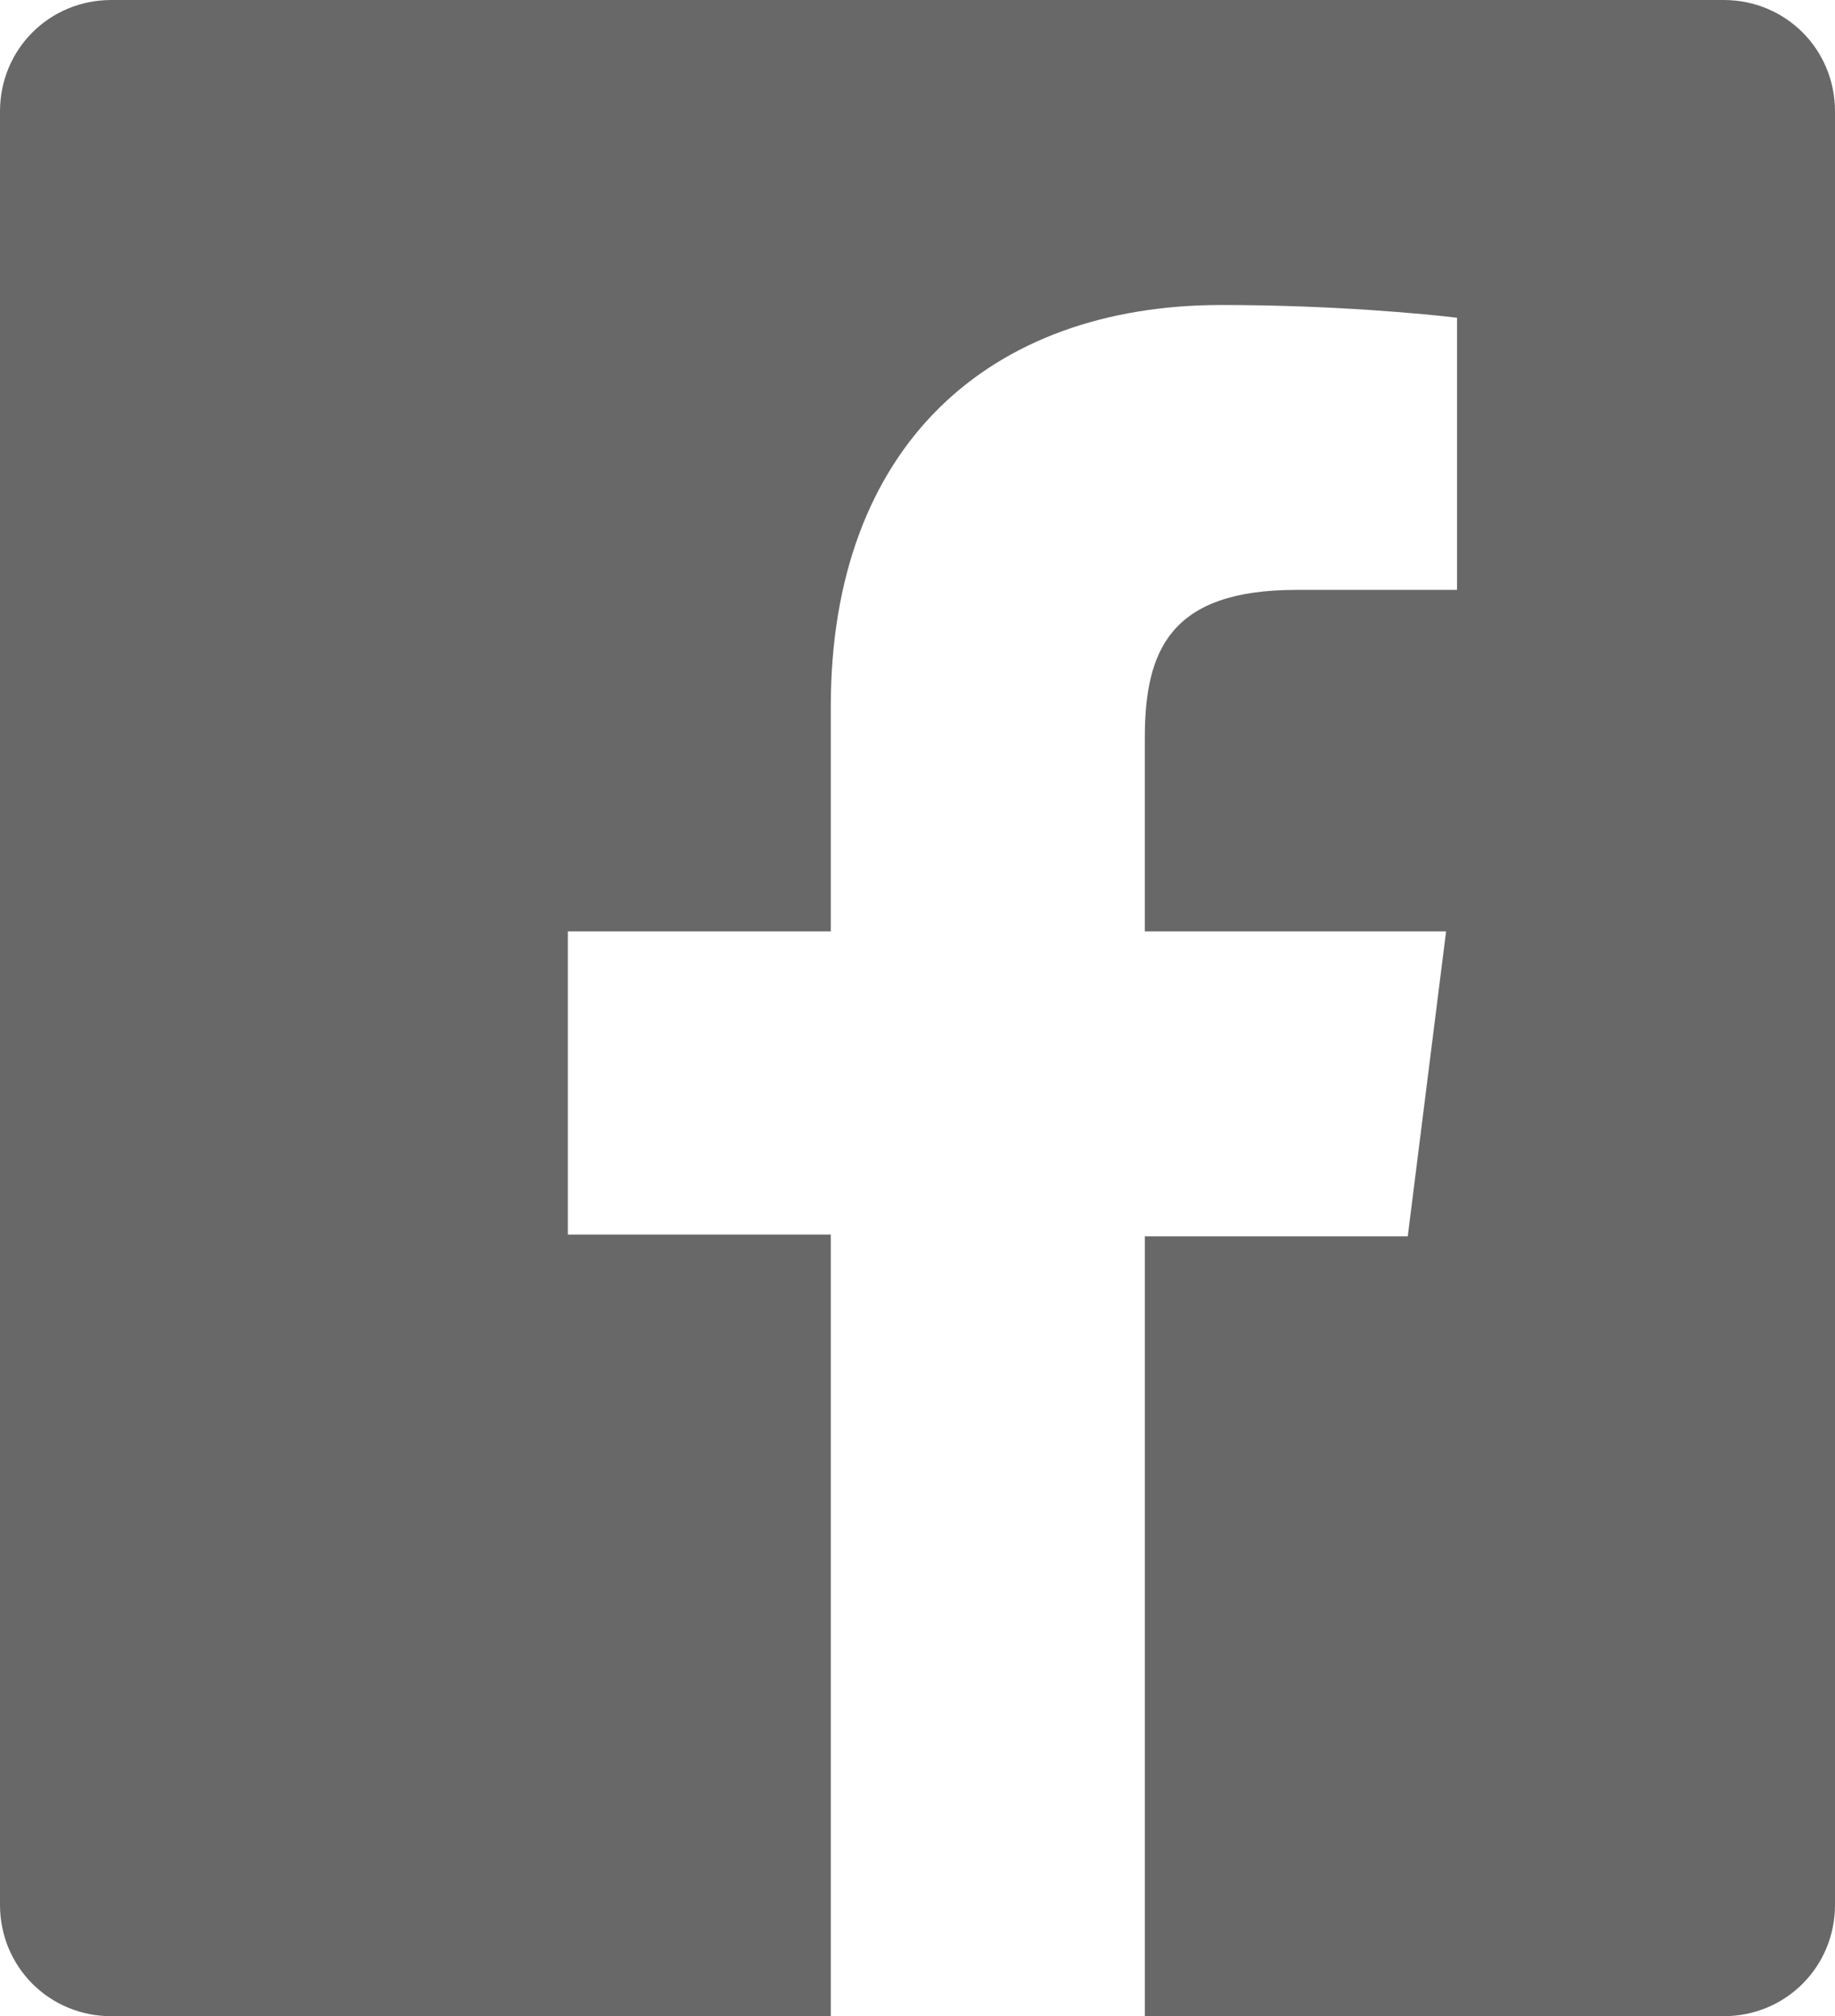
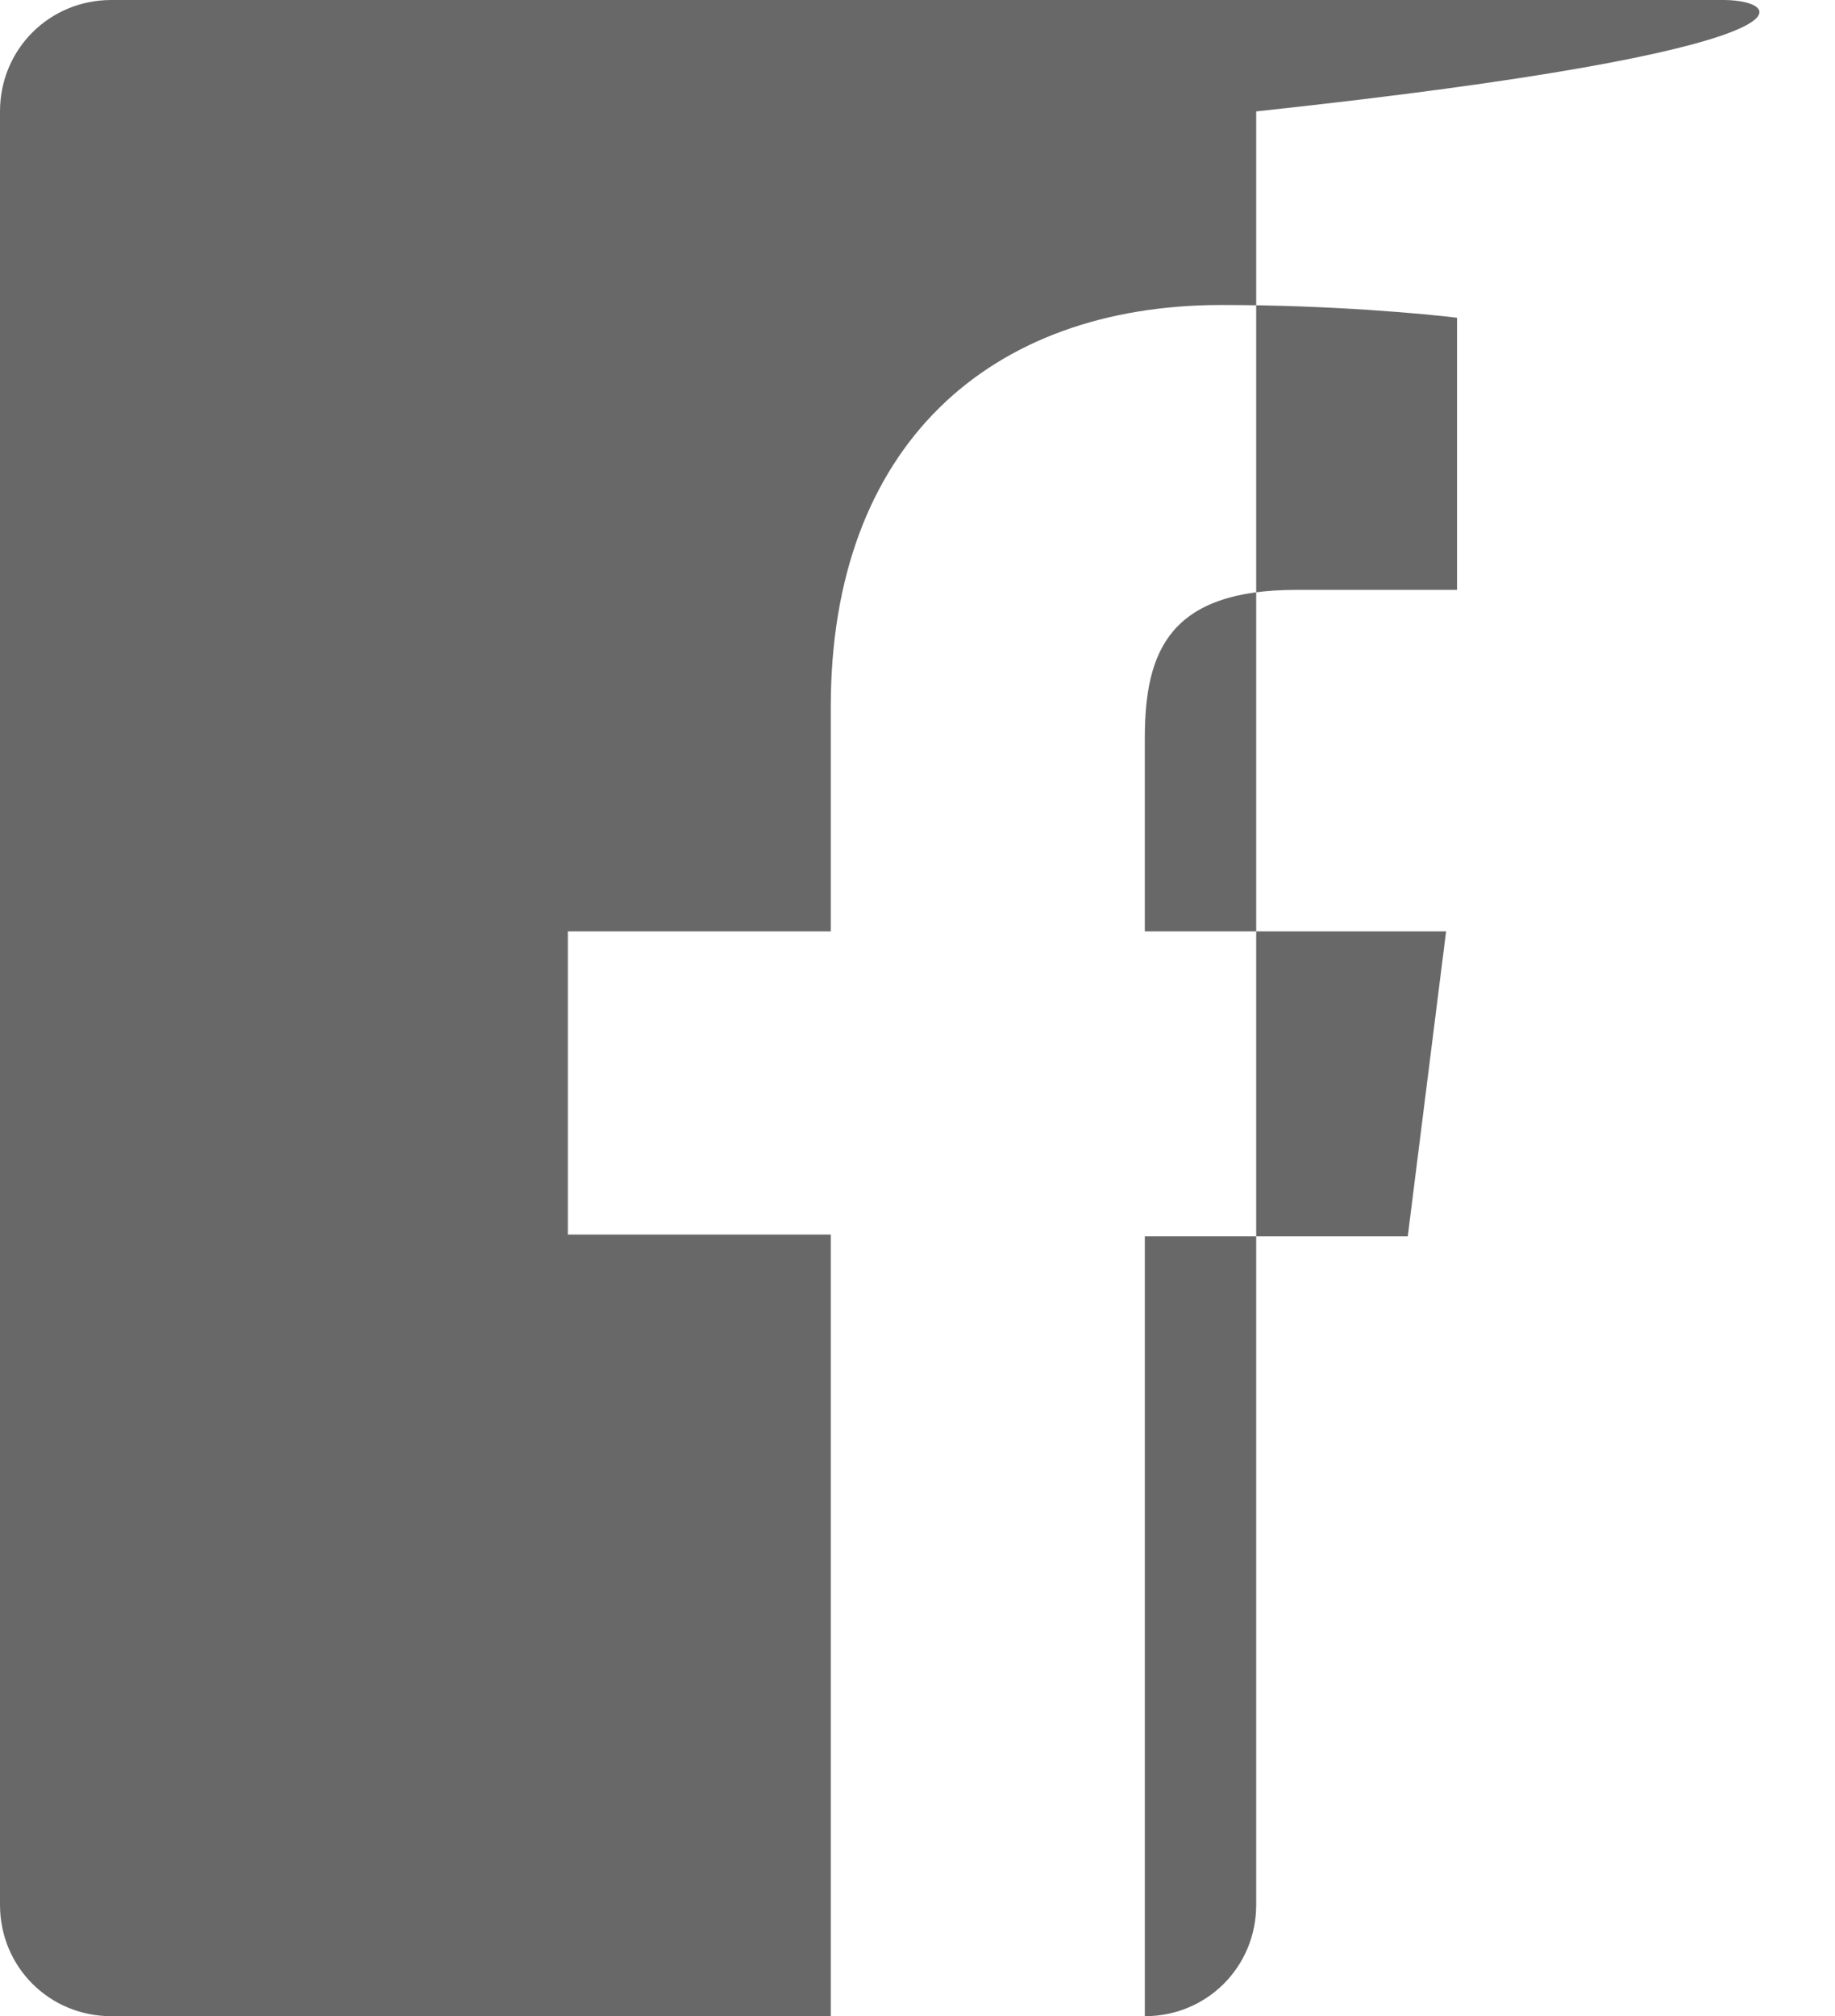
<svg xmlns="http://www.w3.org/2000/svg" version="1.1" id="レイヤー_1" x="0px" y="0px" viewBox="0 0 100.5 110.4" style="enable-background:new 0 0 100.5 110.4;" xml:space="preserve">
  <style type="text/css">
	.st0{fill:#686868;}
</style>
-   <path class="st0" d="M94.4,0H6.1C2.7,0,0,2.7,0,6.1v98.2c0,3.4,2.7,6.1,6.1,6.1h39.4V67.6H31.1V51h14.4V38.7c0-14.3,8.7-22,21.4-22  c6.1,0,11.3,0.5,12.9,0.7v14.9l-8.8,0c-6.9,0-8.3,3.3-8.3,8.1V51h16.5l-2.1,16.7H62.7v42.7h31.7c3.4,0,6.1-2.7,6.1-6.1V6.1  C100.5,2.7,97.8,0,94.4,0z" />
+   <path class="st0" d="M94.4,0H6.1C2.7,0,0,2.7,0,6.1v98.2c0,3.4,2.7,6.1,6.1,6.1h39.4V67.6H31.1V51h14.4V38.7c0-14.3,8.7-22,21.4-22  c6.1,0,11.3,0.5,12.9,0.7v14.9l-8.8,0c-6.9,0-8.3,3.3-8.3,8.1V51h16.5l-2.1,16.7H62.7v42.7c3.4,0,6.1-2.7,6.1-6.1V6.1  C100.5,2.7,97.8,0,94.4,0z" />
</svg>